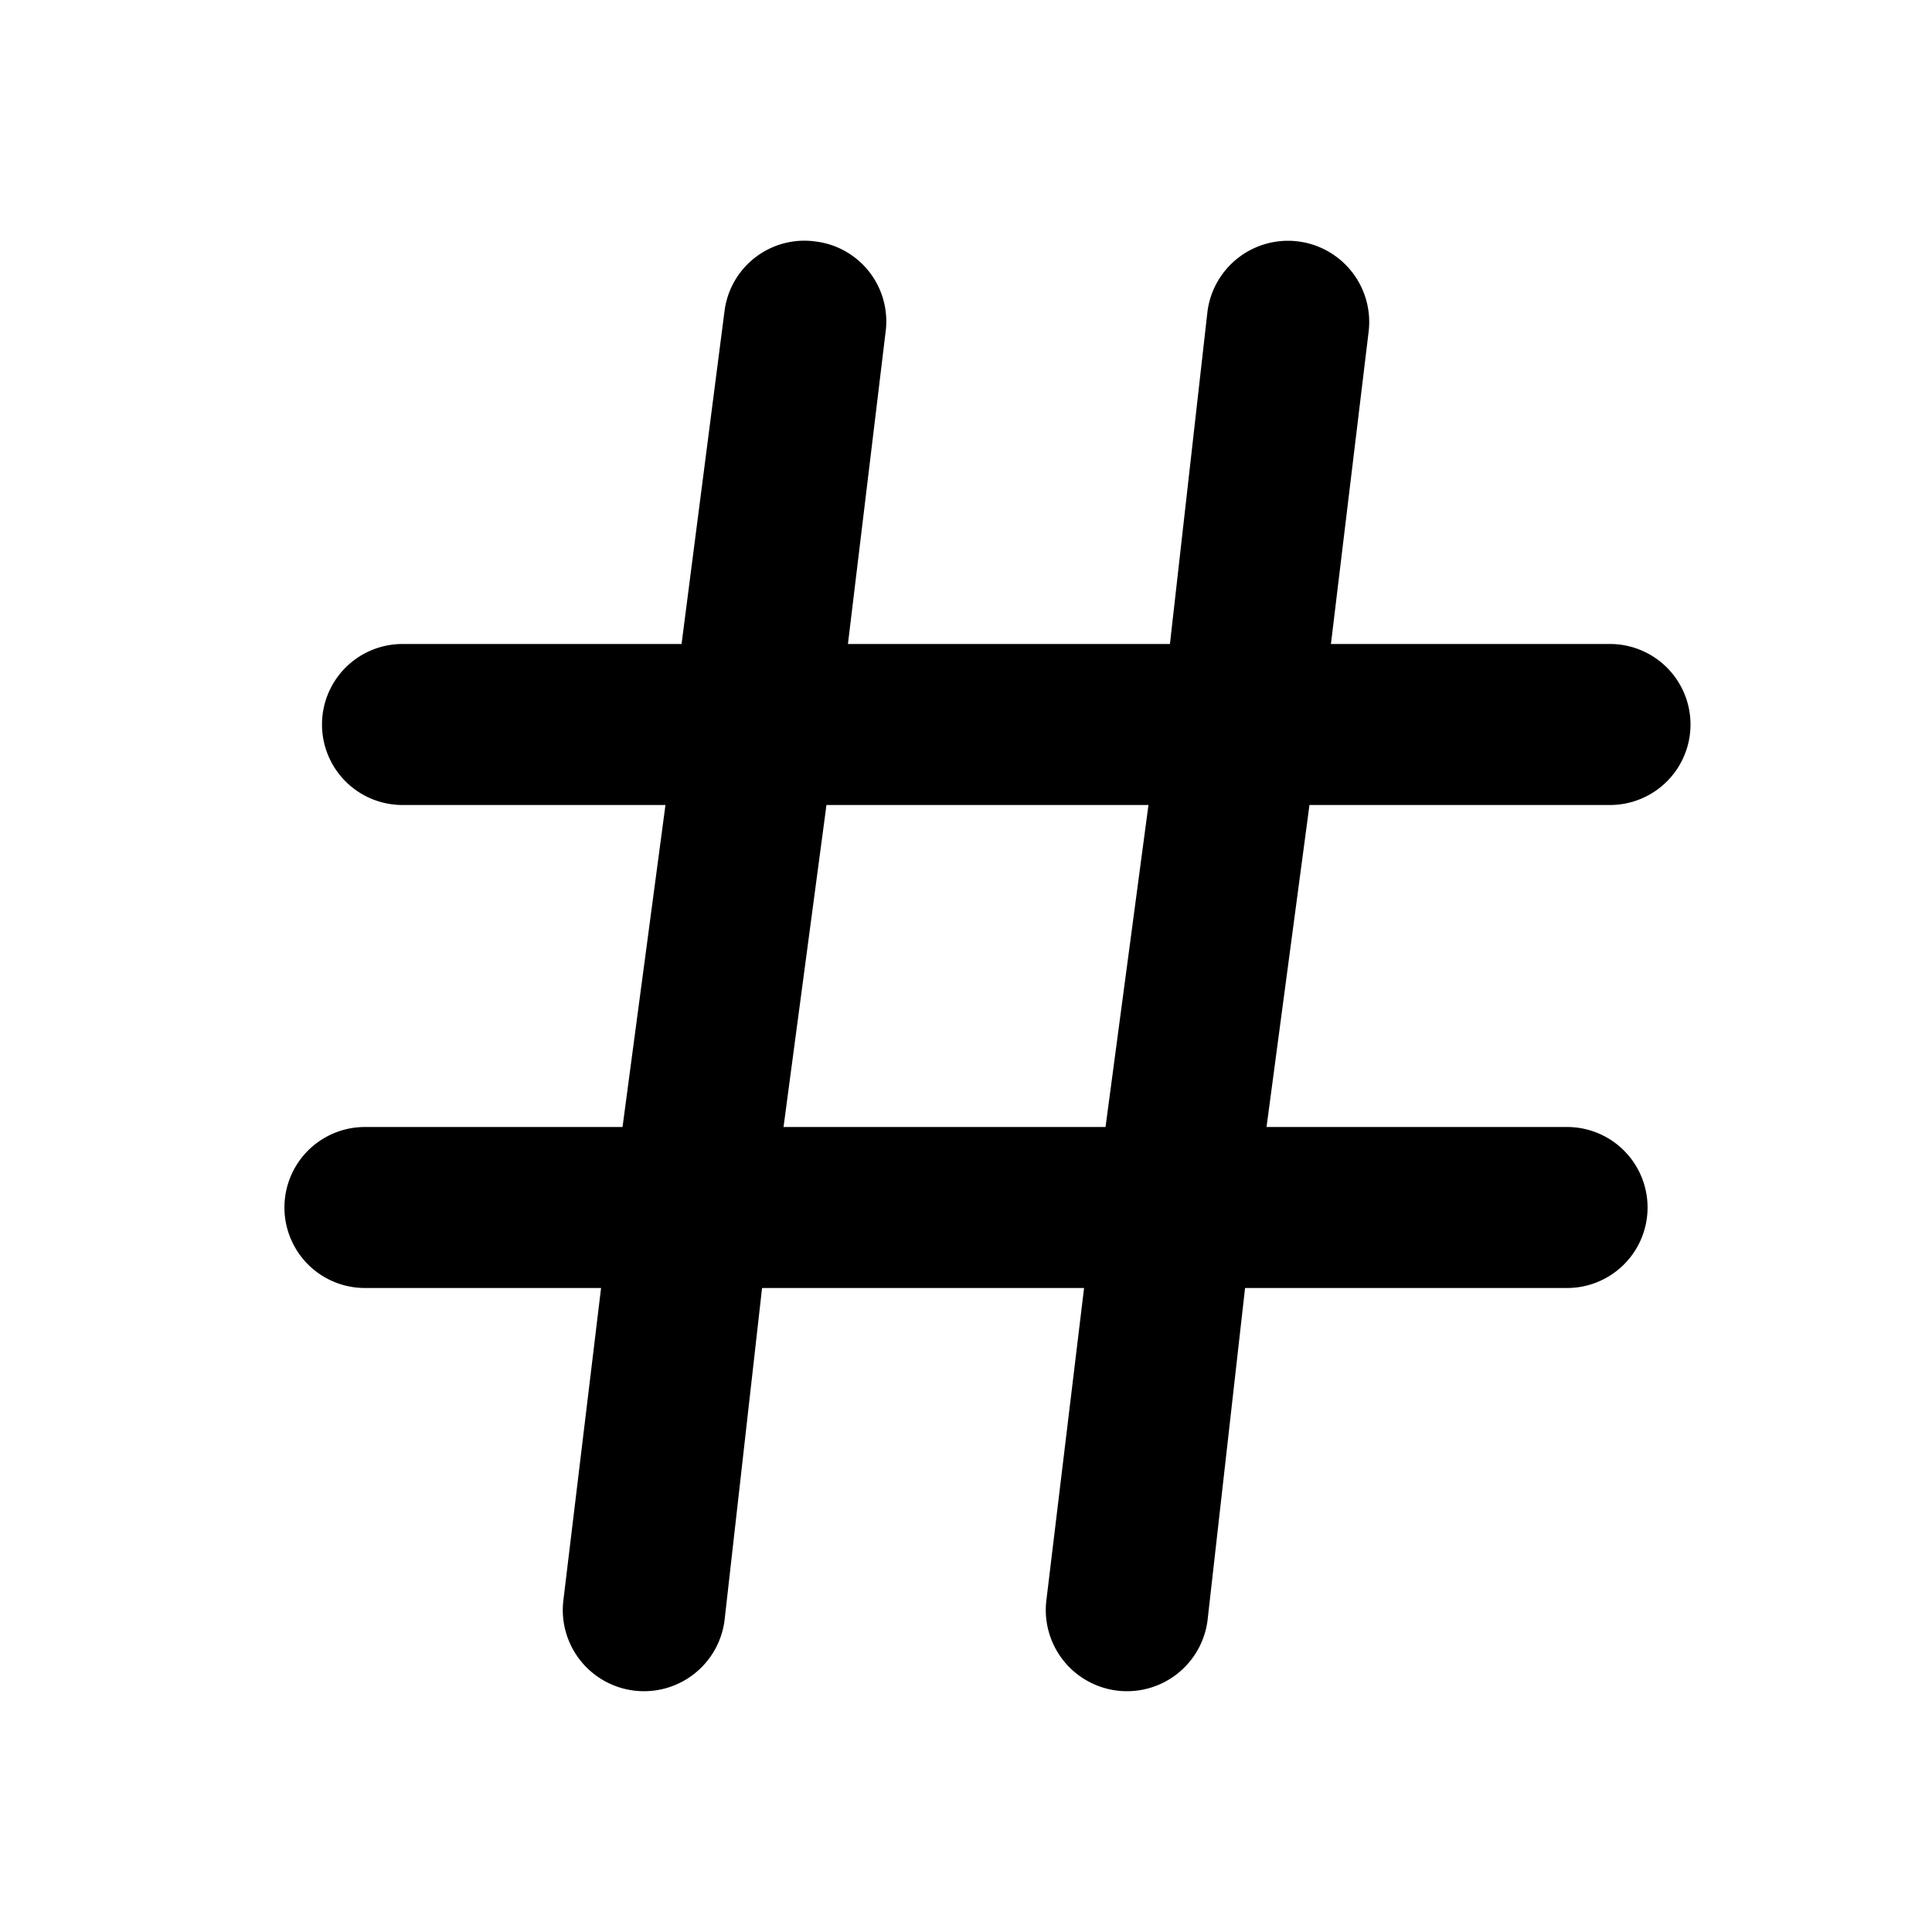
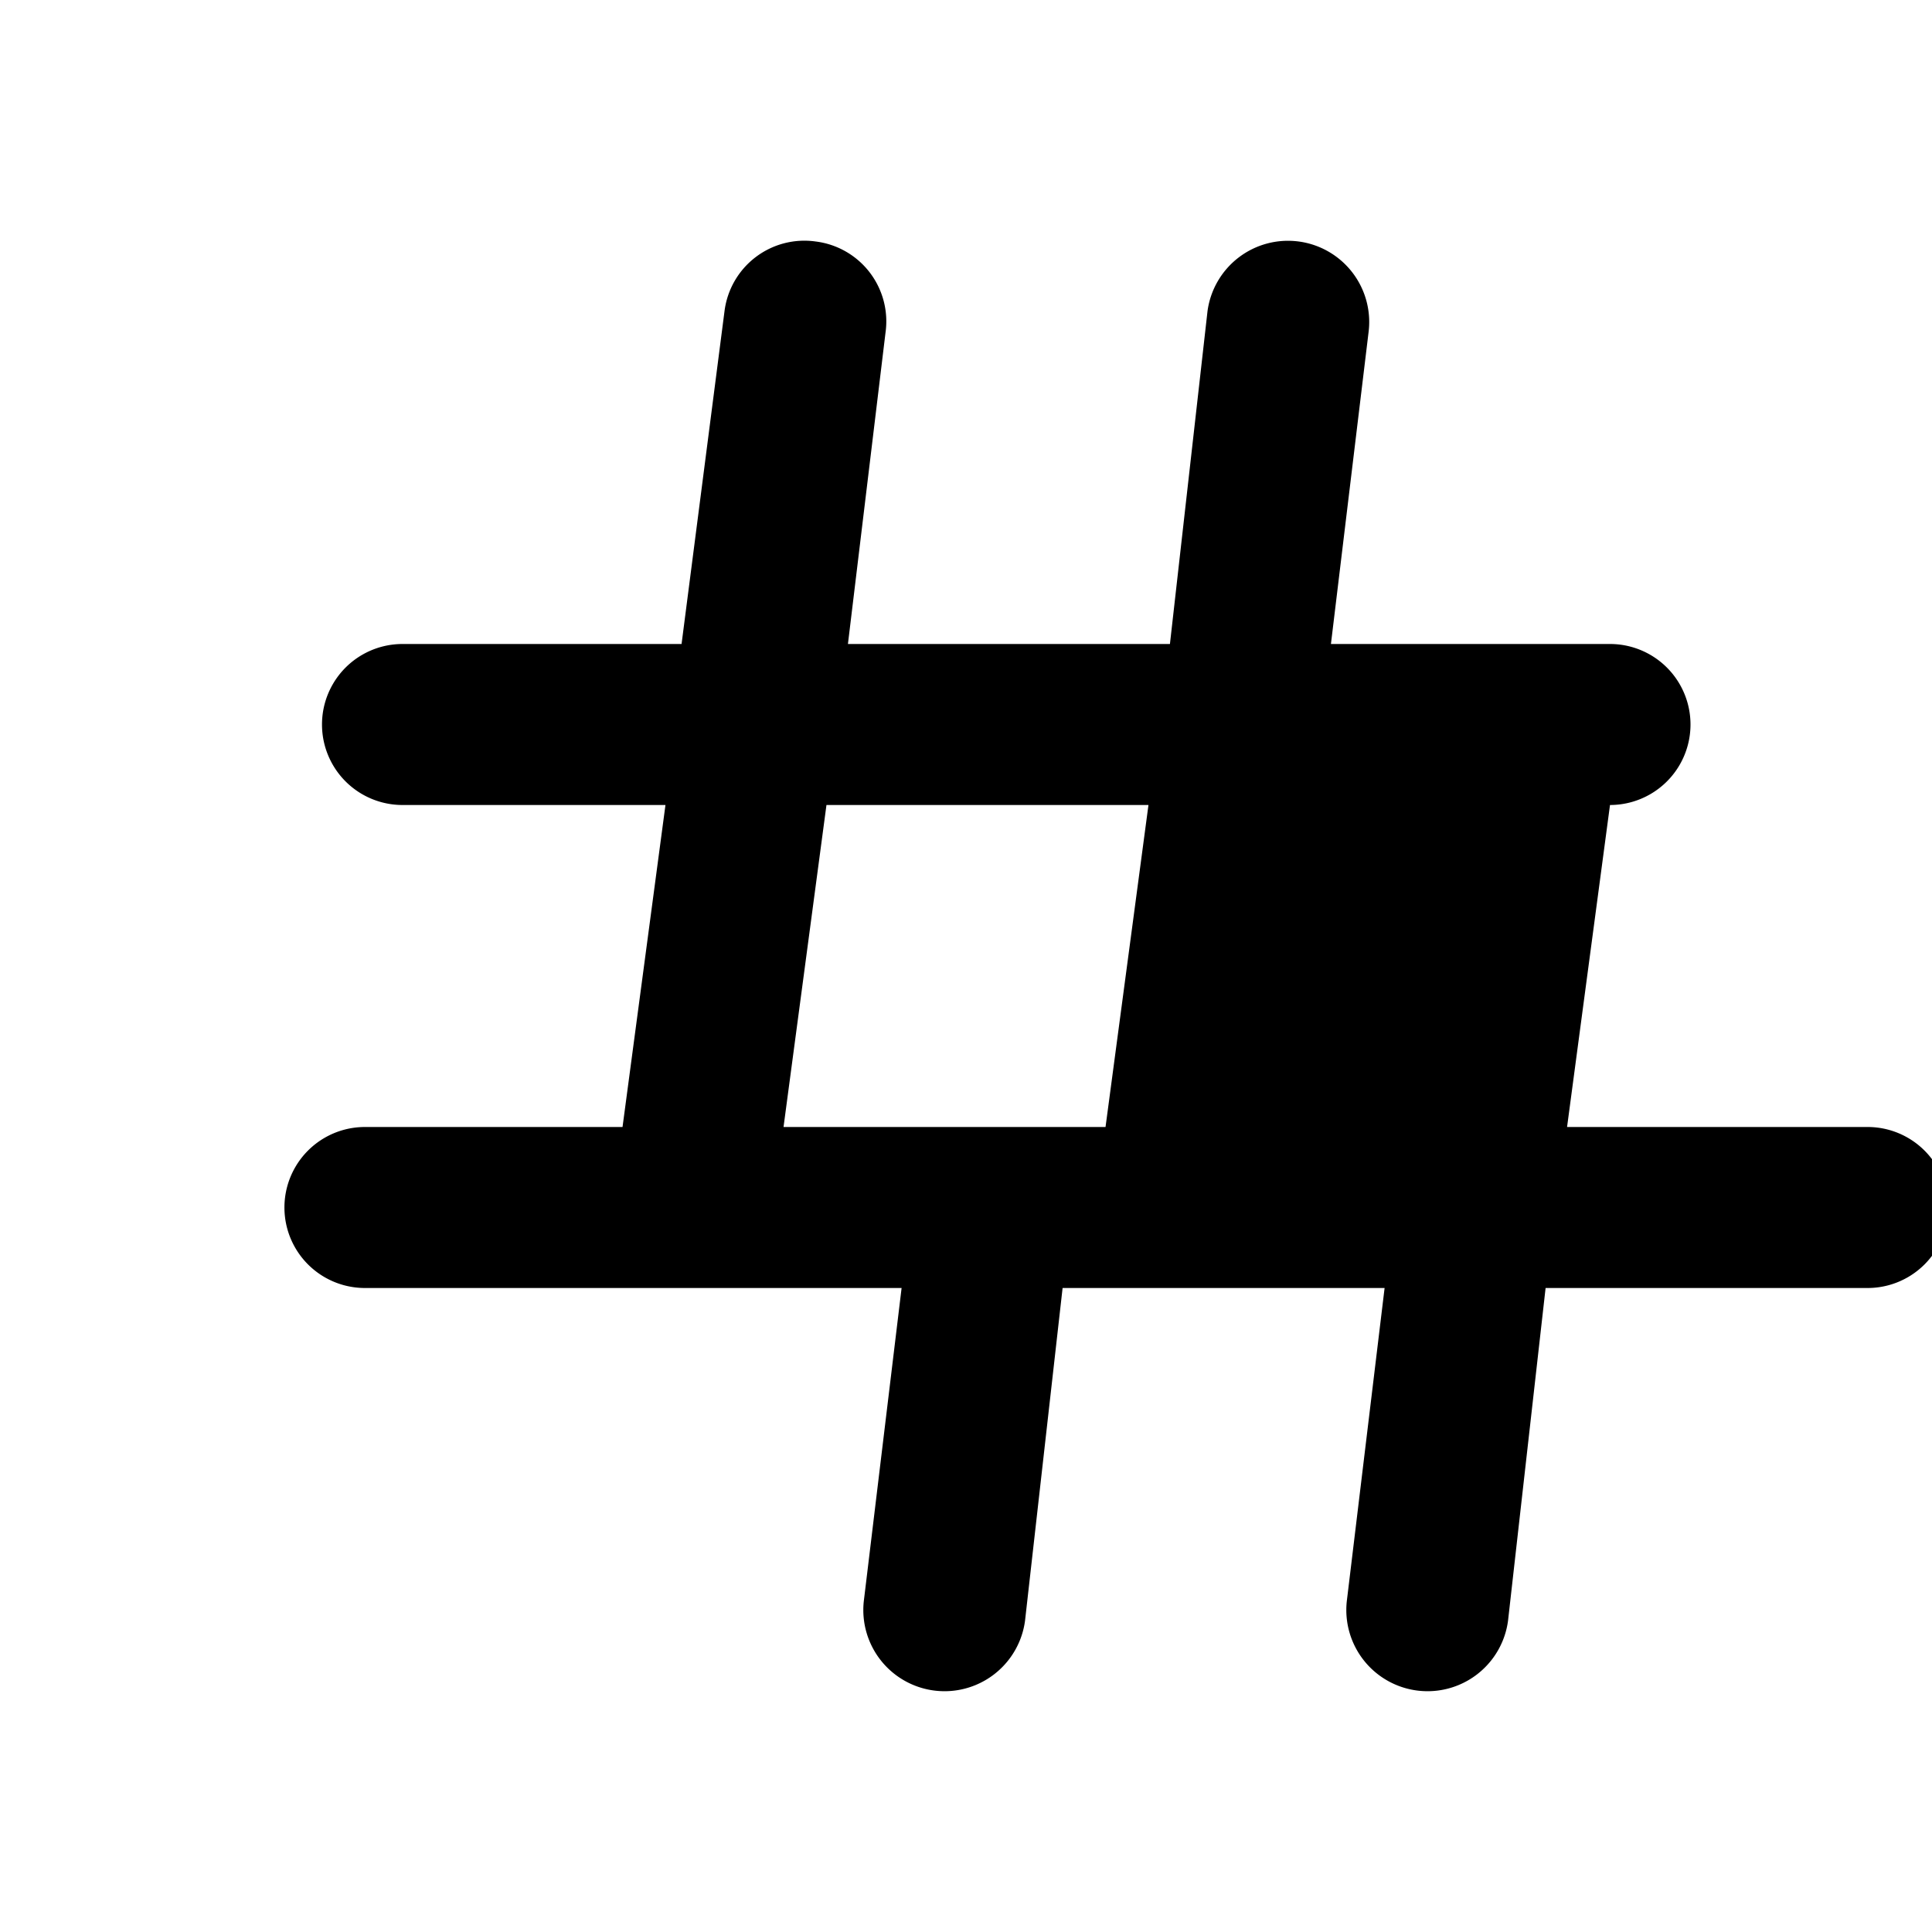
<svg xmlns="http://www.w3.org/2000/svg" width="36" height="36" fill="none">
-   <path fill-rule="evenodd" clip-rule="evenodd" d="M15.2 4.5a1.5 1.5 0 0 1 1.3 1.7l-.7 5.8h6l.7-6.2a1.5 1.5 0 1 1 3 .4l-.7 5.8H30a1.5 1.5 0 1 1 0 3h-5.6l-.8 6h5.6a1.5 1.5 0 1 1 0 3h-6l-.7 6.2a1.5 1.5 0 1 1-3-.4l.7-5.8h-6l-.7 6.2a1.5 1.5 0 1 1-3-.4l.7-5.8H6.8a1.5 1.5 0 0 1 0-3h4.8l.8-6H7.5a1.5 1.5 0 0 1 0-3h5.2l.8-6.2a1.5 1.5 0 0 1 1.7-1.3ZM20.6 21l.8-6h-6l-.8 6h6Z" fill="#000" />
+   <path fill-rule="evenodd" clip-rule="evenodd" d="M15.2 4.5a1.5 1.5 0 0 1 1.3 1.7l-.7 5.8h6l.7-6.2a1.5 1.5 0 1 1 3 .4l-.7 5.8H30a1.5 1.5 0 1 1 0 3l-.8 6h5.6a1.5 1.5 0 1 1 0 3h-6l-.7 6.2a1.5 1.5 0 1 1-3-.4l.7-5.8h-6l-.7 6.2a1.5 1.5 0 1 1-3-.4l.7-5.8H6.8a1.5 1.5 0 0 1 0-3h4.8l.8-6H7.5a1.5 1.5 0 0 1 0-3h5.2l.8-6.2a1.5 1.5 0 0 1 1.7-1.3ZM20.6 21l.8-6h-6l-.8 6h6Z" fill="#000" />
</svg>